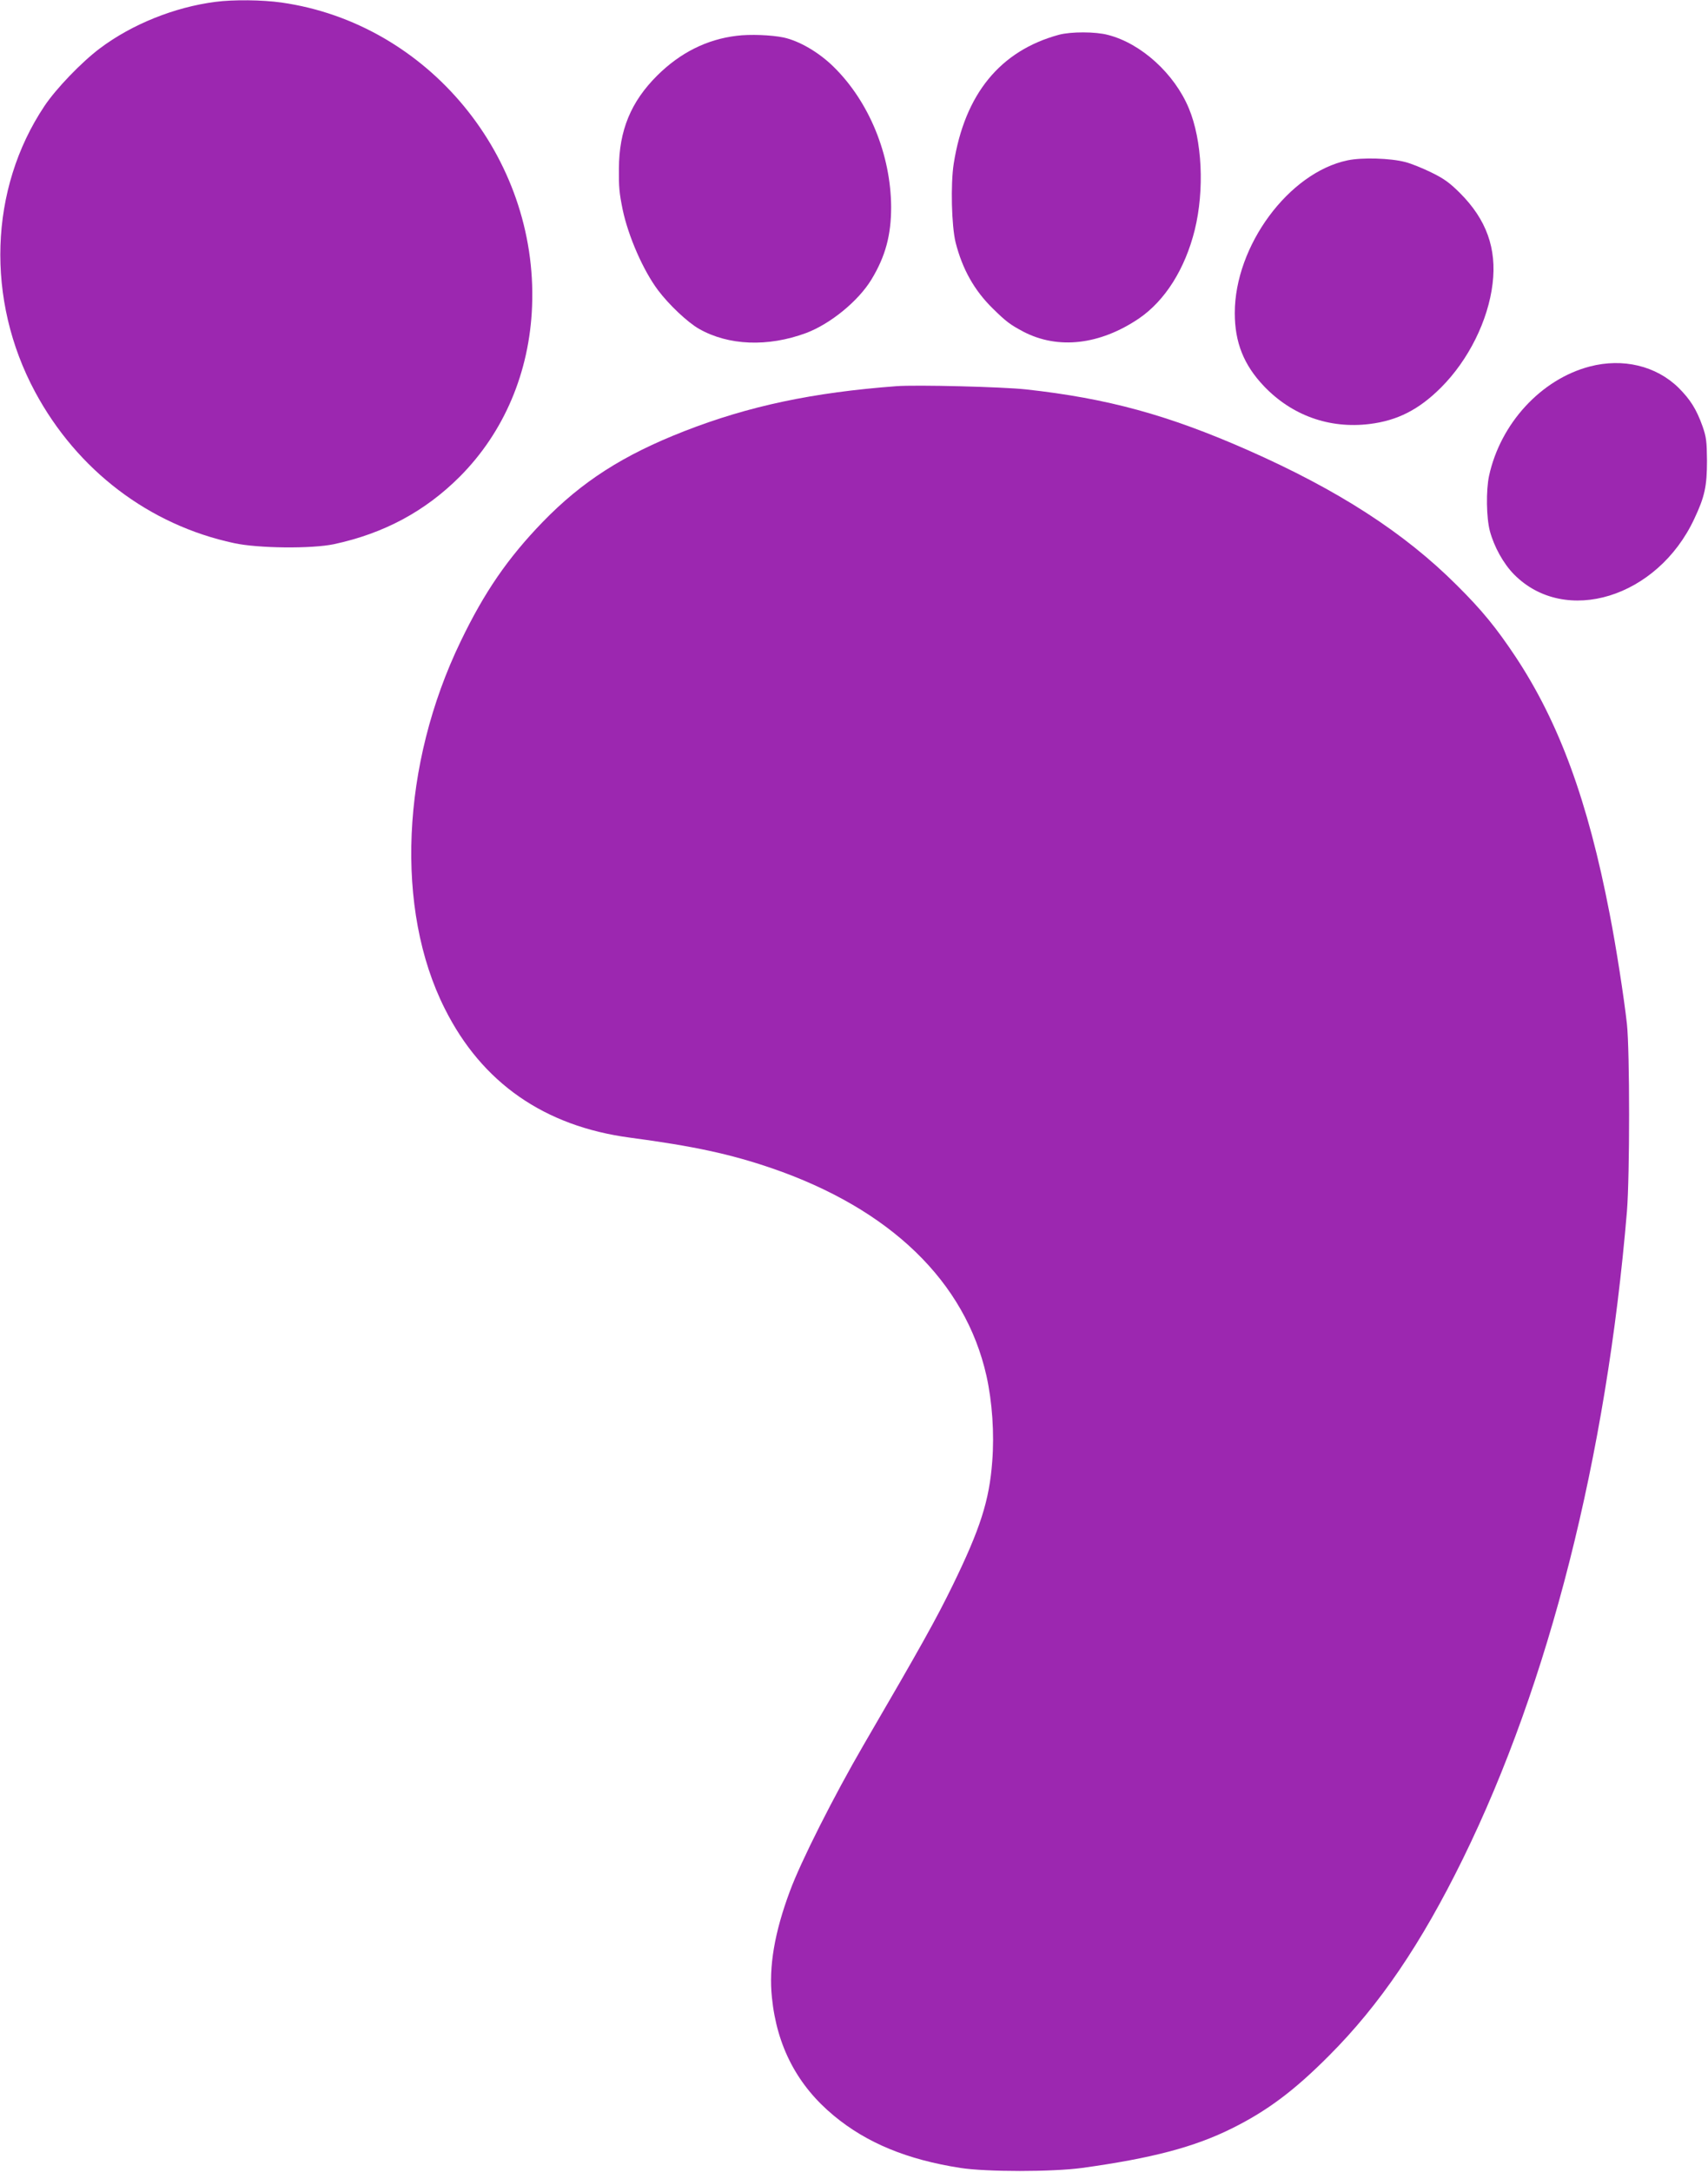
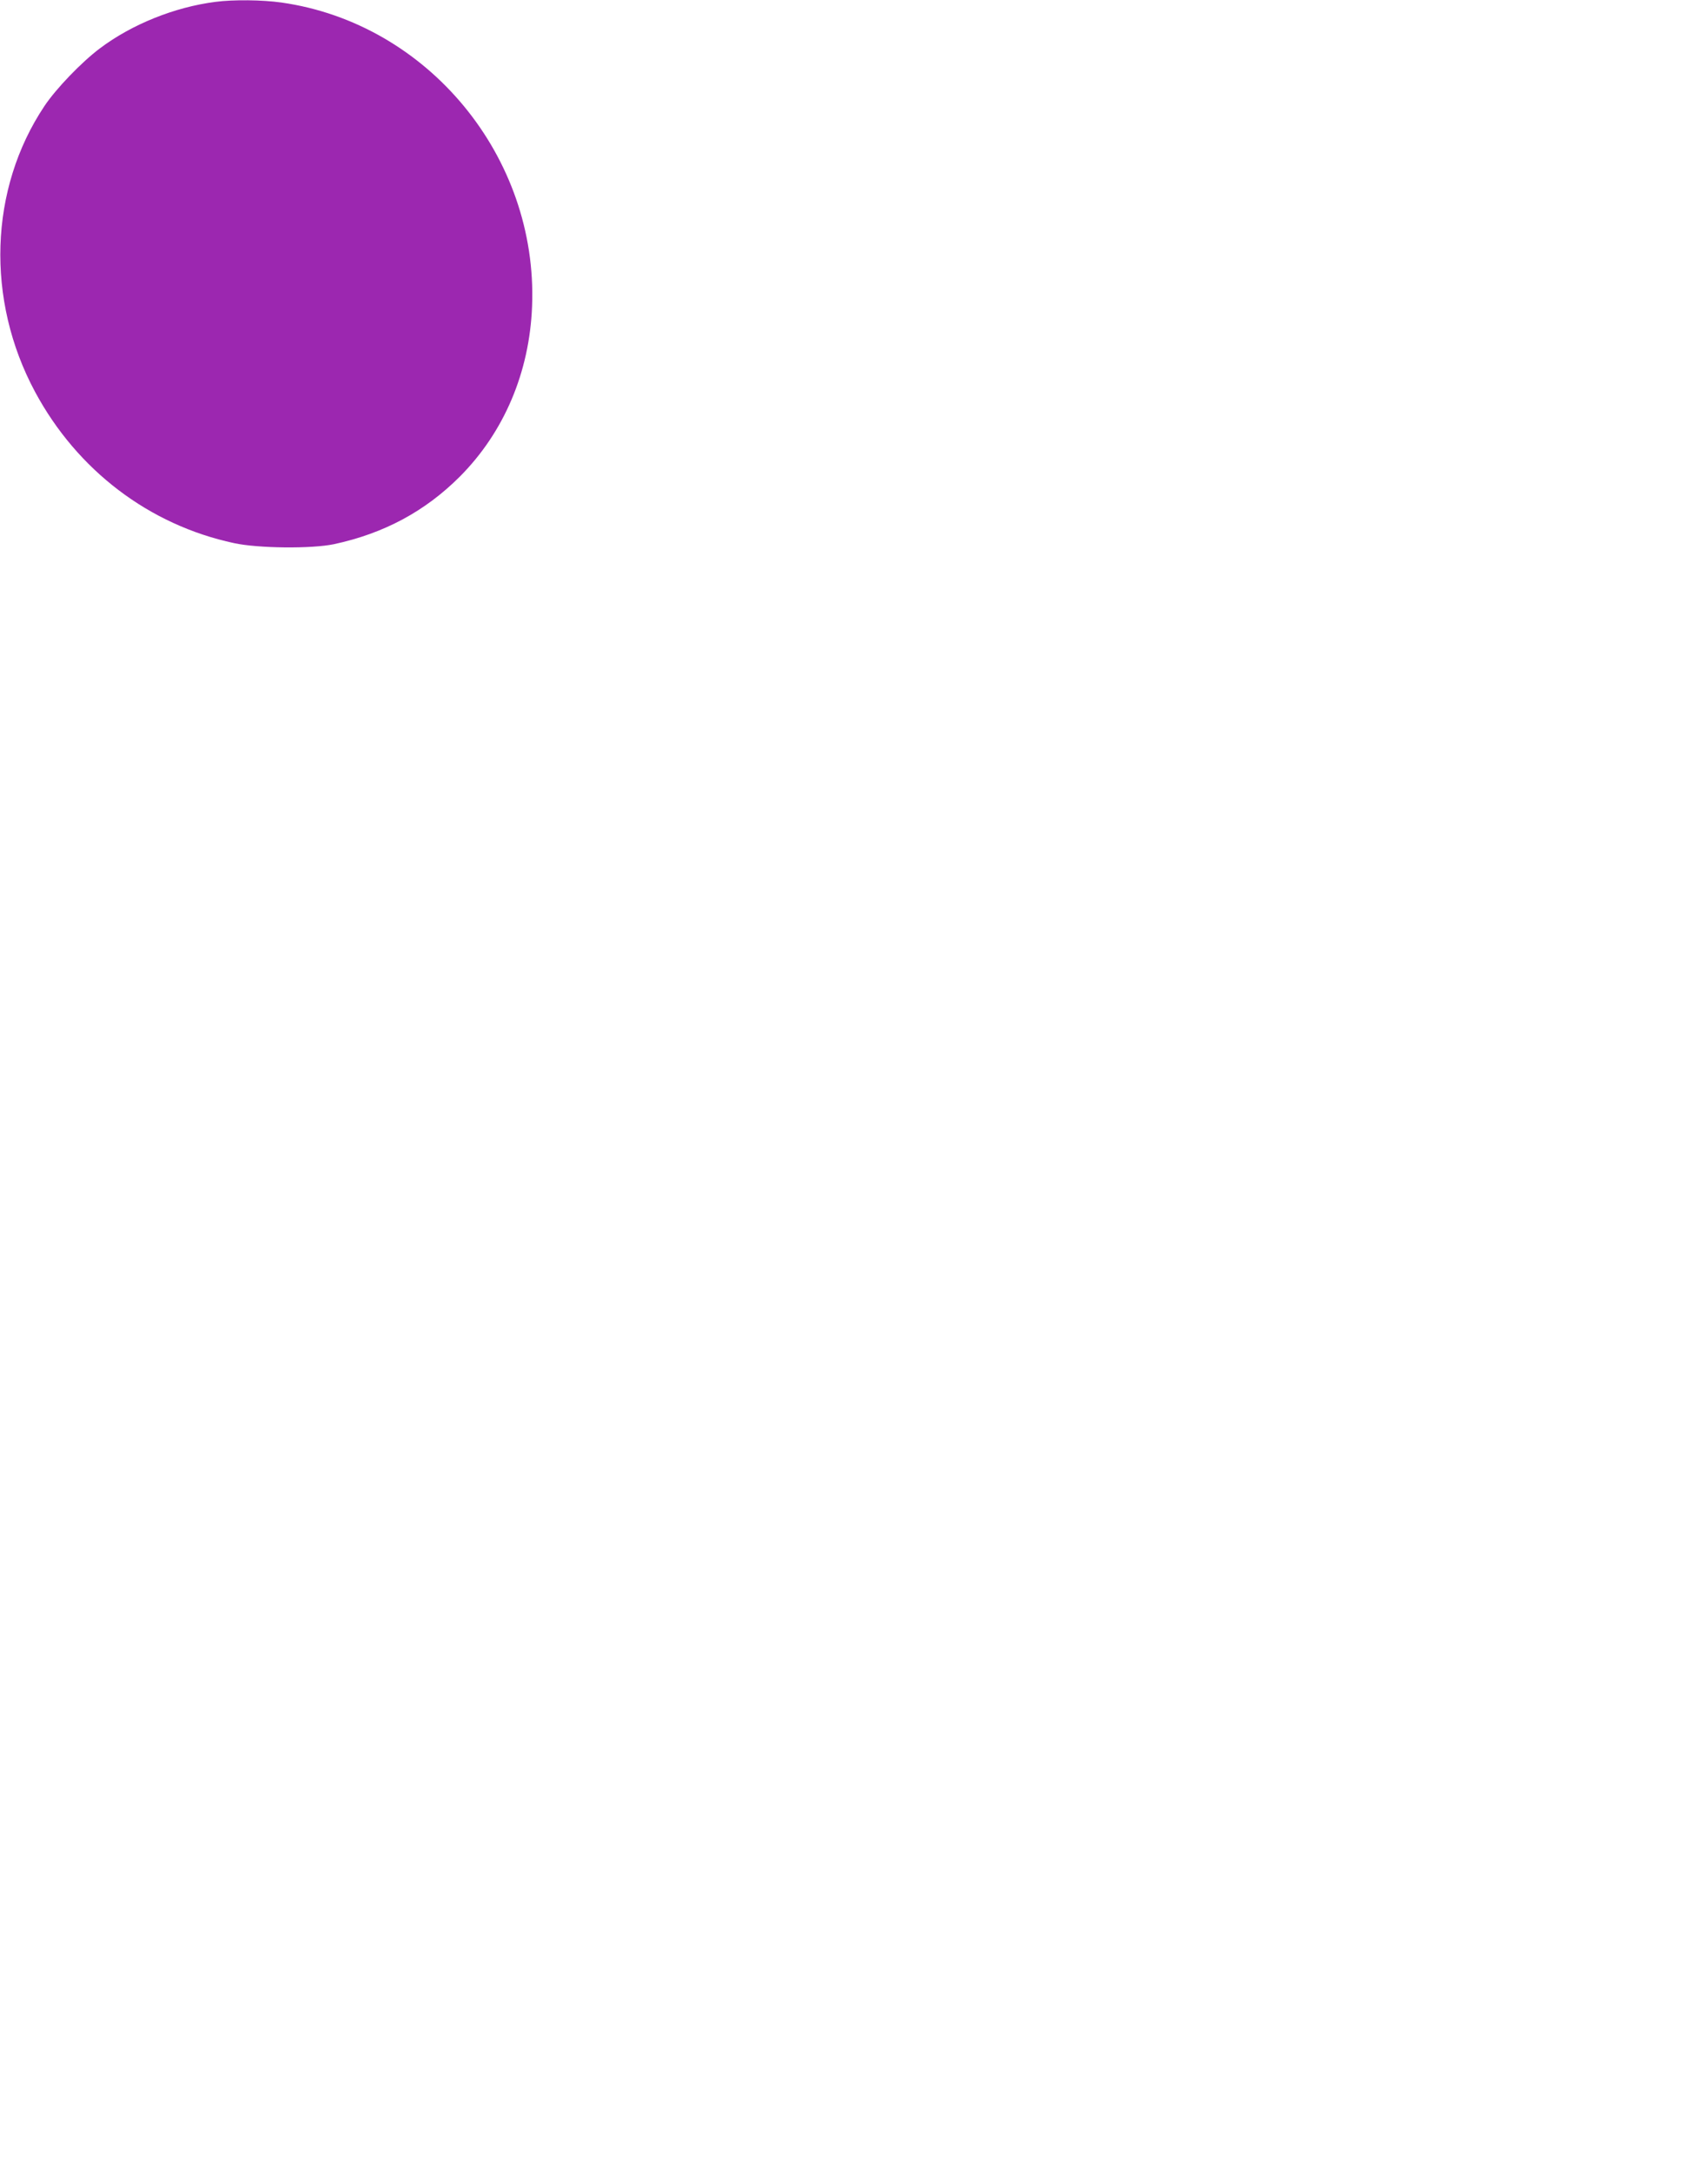
<svg xmlns="http://www.w3.org/2000/svg" version="1.0" width="1007pt" height="1280pt" viewBox="0 0 1007 1280" preserveAspectRatio="xMidYMid meet">
  <g transform="translate(0,1280) scale(0.1,-0.1)" fill="#9c27b0" stroke="none">
-     <path d="M1270 12789 c-241 -31 -492 -132 -681 -274 -108 -81 -259 -238 -327 -340 -326 -488 -347 -1142 -55 -1685 248 -461 672 -784 1173 -891 142 -31 459 -34 590 -6 293 63 536 193 741 398 260 261 411 614 426 1004 35 881 -614 1667 -1477 1790 -113 16 -285 18 -390 4z" />
-     <path d="M6243 12595 c-346 -94 -555 -349 -620 -759 -19 -122 -13 -366 11 -465 40 -157 110 -282 218 -388 81 -80 105 -97 182 -138 204 -106 450 -78 681 78 154 105 272 292 329 522 58 236 44 528 -35 717 -85 204 -281 382 -476 432 -74 20 -219 20 -290 1z" />
-     <path d="M4343 12589 c-176 -21 -333 -100 -468 -234 -155 -154 -225 -323 -226 -548 -1 -111 2 -143 22 -242 33 -157 121 -359 209 -476 64 -85 173 -188 241 -227 174 -99 406 -108 631 -25 144 54 309 189 386 316 83 137 116 262 116 427 -2 309 -130 621 -339 826 -87 86 -203 153 -295 173 -72 15 -199 20 -277 10z" />
-     <path d="M7945 11855 c-346 -72 -665 -503 -665 -900 0 -173 53 -306 172 -431 164 -172 385 -252 622 -223 164 20 291 84 422 215 162 162 278 395 304 612 25 207 -36 378 -192 534 -61 61 -96 86 -170 122 -51 25 -120 53 -153 61 -87 23 -255 28 -340 10z" />
-     <path d="M9373 10640 c-287 -75 -527 -336 -594 -645 -18 -85 -16 -246 5 -325 25 -93 80 -192 142 -255 301 -305 846 -138 1063 327 62 131 75 193 75 343 -1 113 -4 139 -26 202 -36 101 -72 158 -142 228 -132 129 -328 176 -523 125z" />
-     <path d="M5285 10524 c-493 -37 -871 -117 -1250 -265 -361 -141 -604 -297 -835 -535 -206 -213 -344 -413 -484 -704 -351 -726 -388 -1580 -94 -2164 219 -438 588 -694 1093 -761 375 -50 589 -96 835 -180 698 -240 1141 -667 1266 -1224 34 -153 47 -340 34 -504 -17 -230 -70 -396 -234 -732 -98 -200 -183 -353 -525 -940 -175 -301 -370 -687 -434 -861 -91 -244 -125 -445 -106 -626 29 -289 151 -520 365 -697 194 -161 432 -259 746 -308 155 -24 541 -24 718 0 412 57 662 123 883 233 208 103 368 223 572 428 299 299 544 660 790 1161 508 1035 846 2370 967 3815 17 210 17 945 0 1105 -17 153 -64 457 -102 650 -128 665 -298 1127 -555 1515 -114 171 -197 273 -345 420 -310 310 -700 562 -1235 798 -468 206 -824 304 -1306 357 -136 15 -646 28 -764 19z" />
+     <path d="M1270 12789 c-241 -31 -492 -132 -681 -274 -108 -81 -259 -238 -327 -340 -326 -488 -347 -1142 -55 -1685 248 -461 672 -784 1173 -891 142 -31 459 -34 590 -6 293 63 536 193 741 398 260 261 411 614 426 1004 35 881 -614 1667 -1477 1790 -113 16 -285 18 -390 4" />
  </g>
</svg>